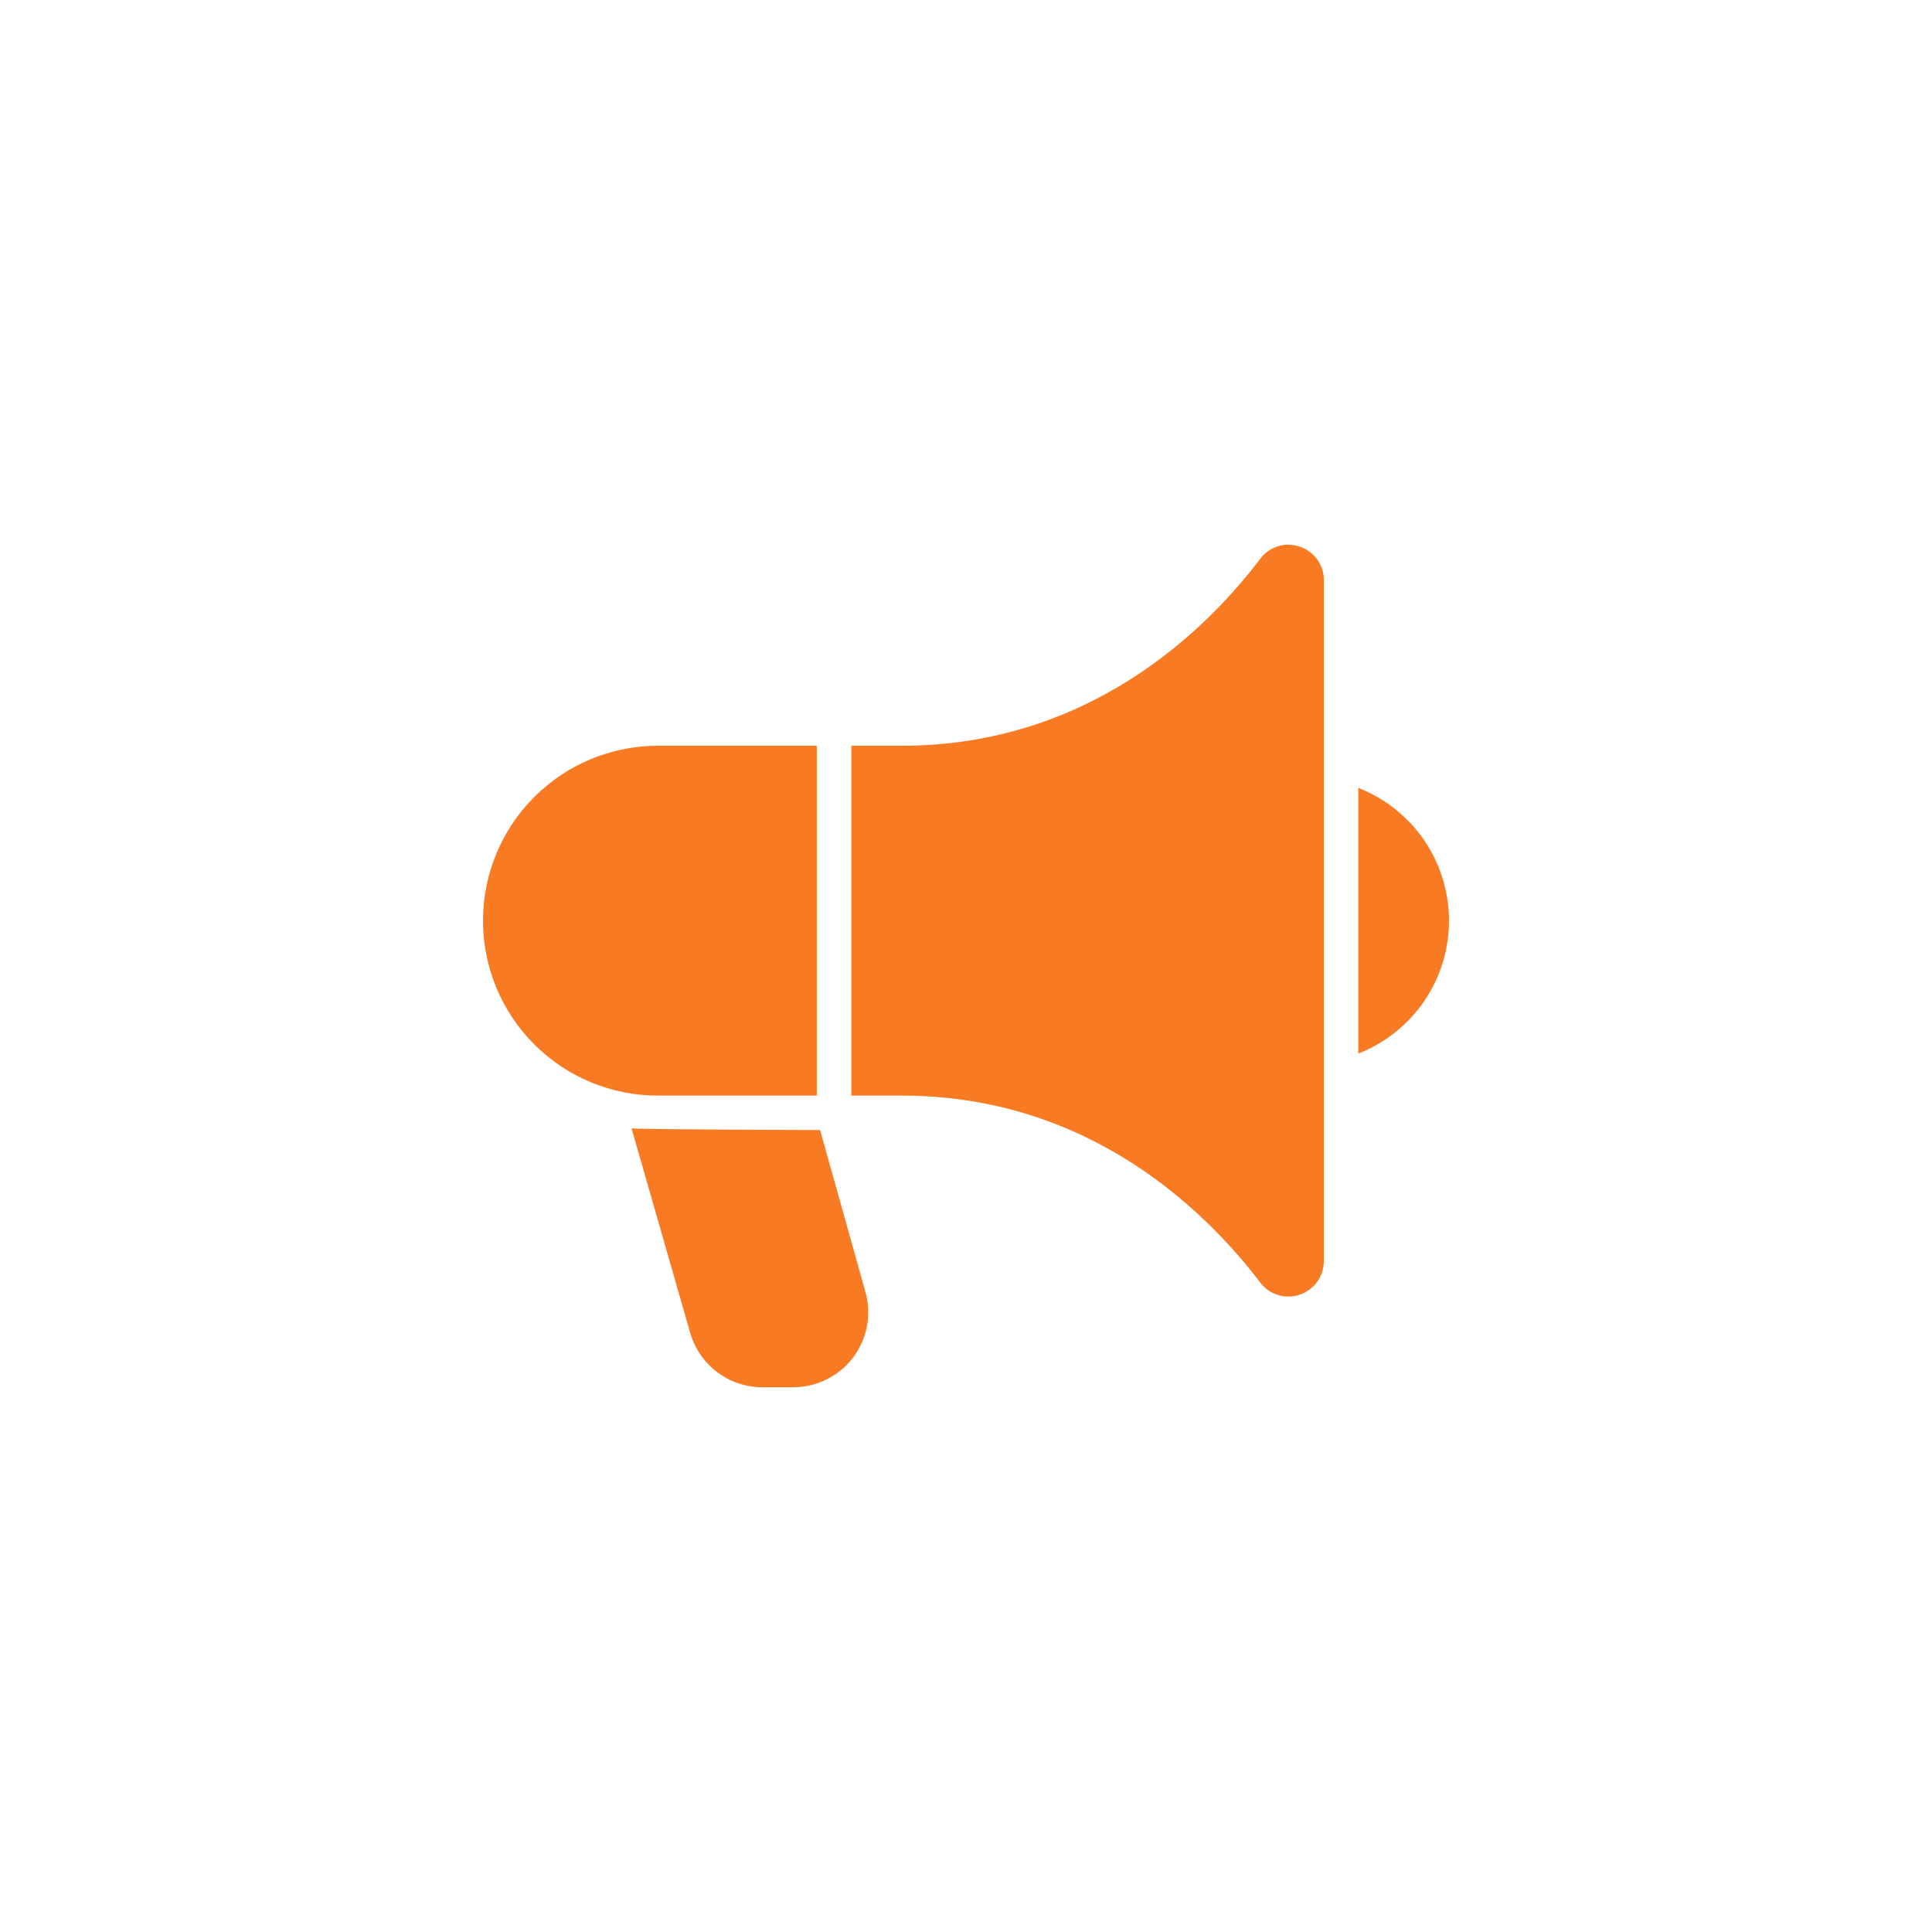
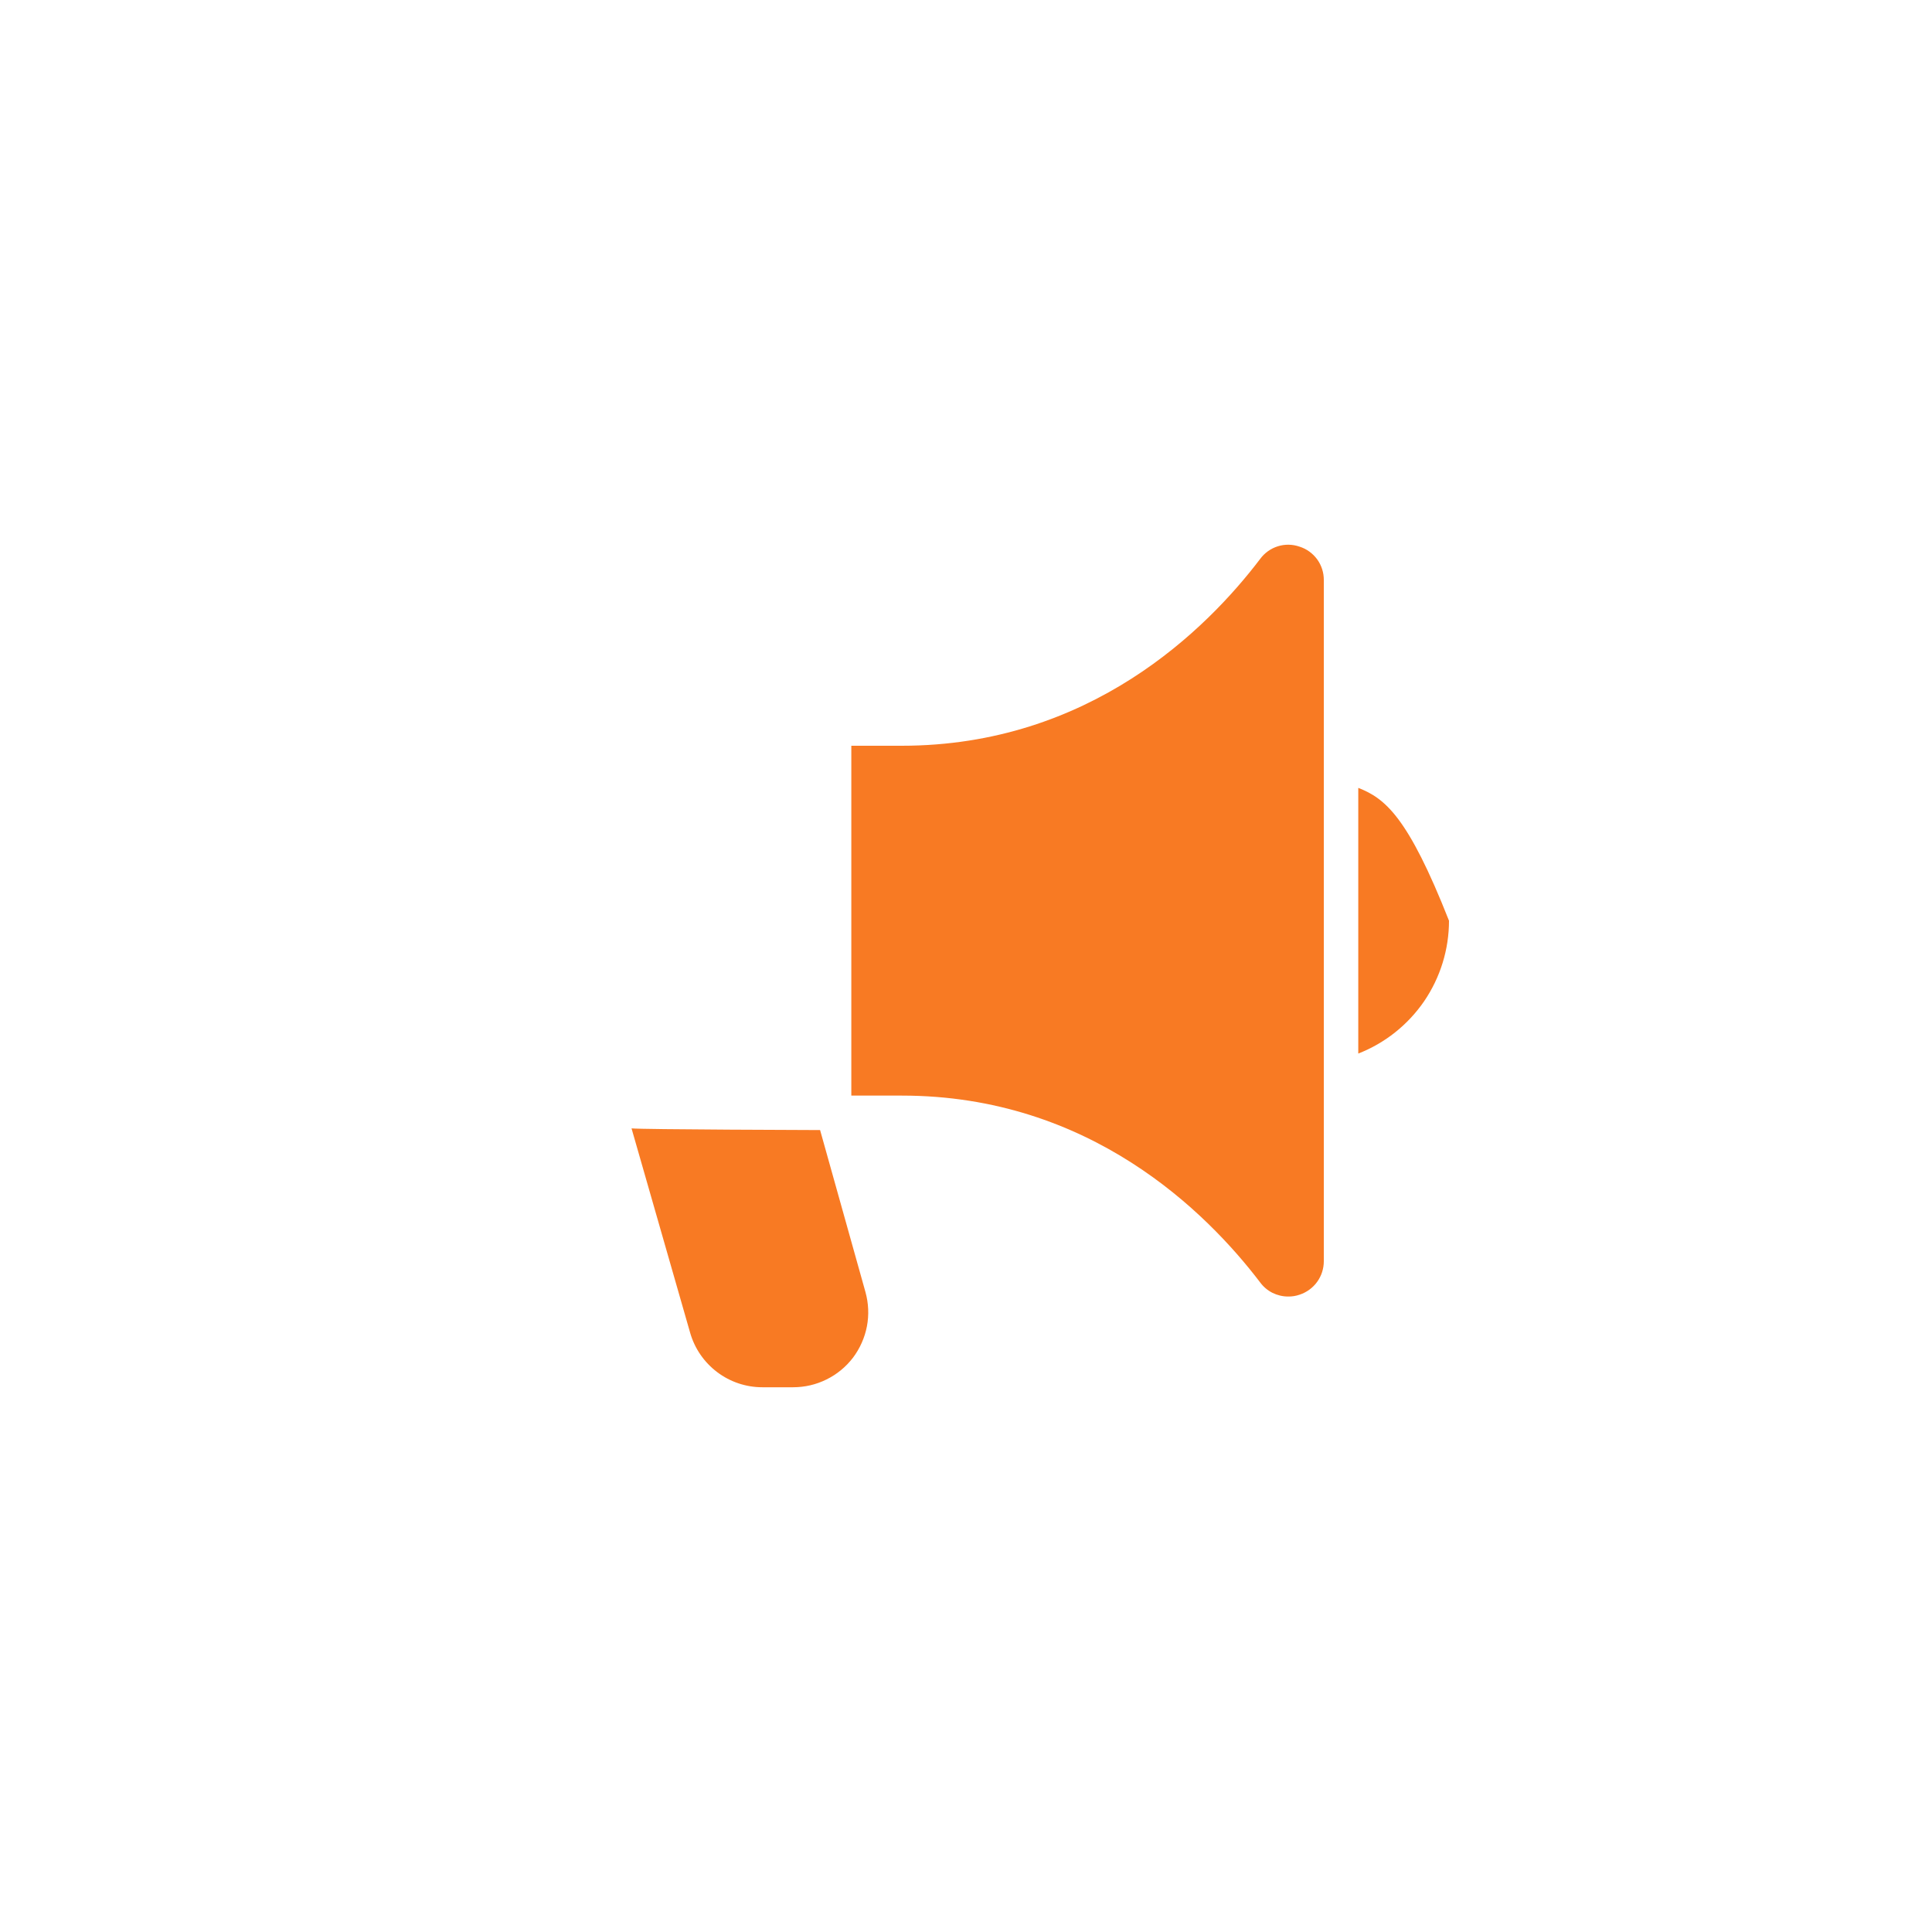
<svg xmlns="http://www.w3.org/2000/svg" width="25" height="25" viewBox="0 0 25 25" fill="none">
  <path d="M16.817 7.074C16.726 7.042 16.627 7.04 16.535 7.069C16.443 7.098 16.363 7.155 16.306 7.233C15.618 8.139 14.105 9.65 11.667 9.65H11.016V14.177H11.67C14.105 14.177 15.616 15.688 16.306 16.594C16.348 16.651 16.402 16.697 16.465 16.729C16.528 16.76 16.597 16.777 16.667 16.777C16.718 16.778 16.769 16.77 16.817 16.753C16.908 16.723 16.988 16.665 17.044 16.587C17.1 16.51 17.13 16.416 17.13 16.32V7.507C17.131 7.411 17.101 7.317 17.045 7.239C16.988 7.161 16.909 7.103 16.817 7.074Z" fill="#F87A23" />
-   <path d="M10.569 14.177V9.65H8.513C7.913 9.65 7.337 9.889 6.913 10.313C6.488 10.738 6.25 11.313 6.25 11.914C6.25 12.514 6.488 13.09 6.913 13.514C7.337 13.939 7.913 14.177 8.513 14.177H10.569Z" fill="#F87A23" />
  <path d="M10.612 14.623C10.612 14.623 8.283 14.616 8.172 14.601L8.931 17.248C8.989 17.45 9.112 17.628 9.28 17.755C9.448 17.882 9.653 17.951 9.864 17.951H10.263C10.413 17.951 10.561 17.917 10.695 17.85C10.83 17.784 10.947 17.687 11.038 17.568C11.128 17.448 11.19 17.309 11.218 17.162C11.246 17.015 11.239 16.863 11.199 16.719L10.612 14.623Z" fill="#F87A23" />
-   <path d="M17.576 10.195V13.633C17.922 13.498 18.219 13.261 18.429 12.955C18.638 12.648 18.75 12.285 18.75 11.914C18.75 11.543 18.638 11.18 18.429 10.873C18.219 10.567 17.922 10.33 17.576 10.195Z" fill="#F87A23" />
+   <path d="M17.576 10.195V13.633C17.922 13.498 18.219 13.261 18.429 12.955C18.638 12.648 18.75 12.285 18.75 11.914C18.219 10.567 17.922 10.33 17.576 10.195Z" fill="#F87A23" />
</svg>